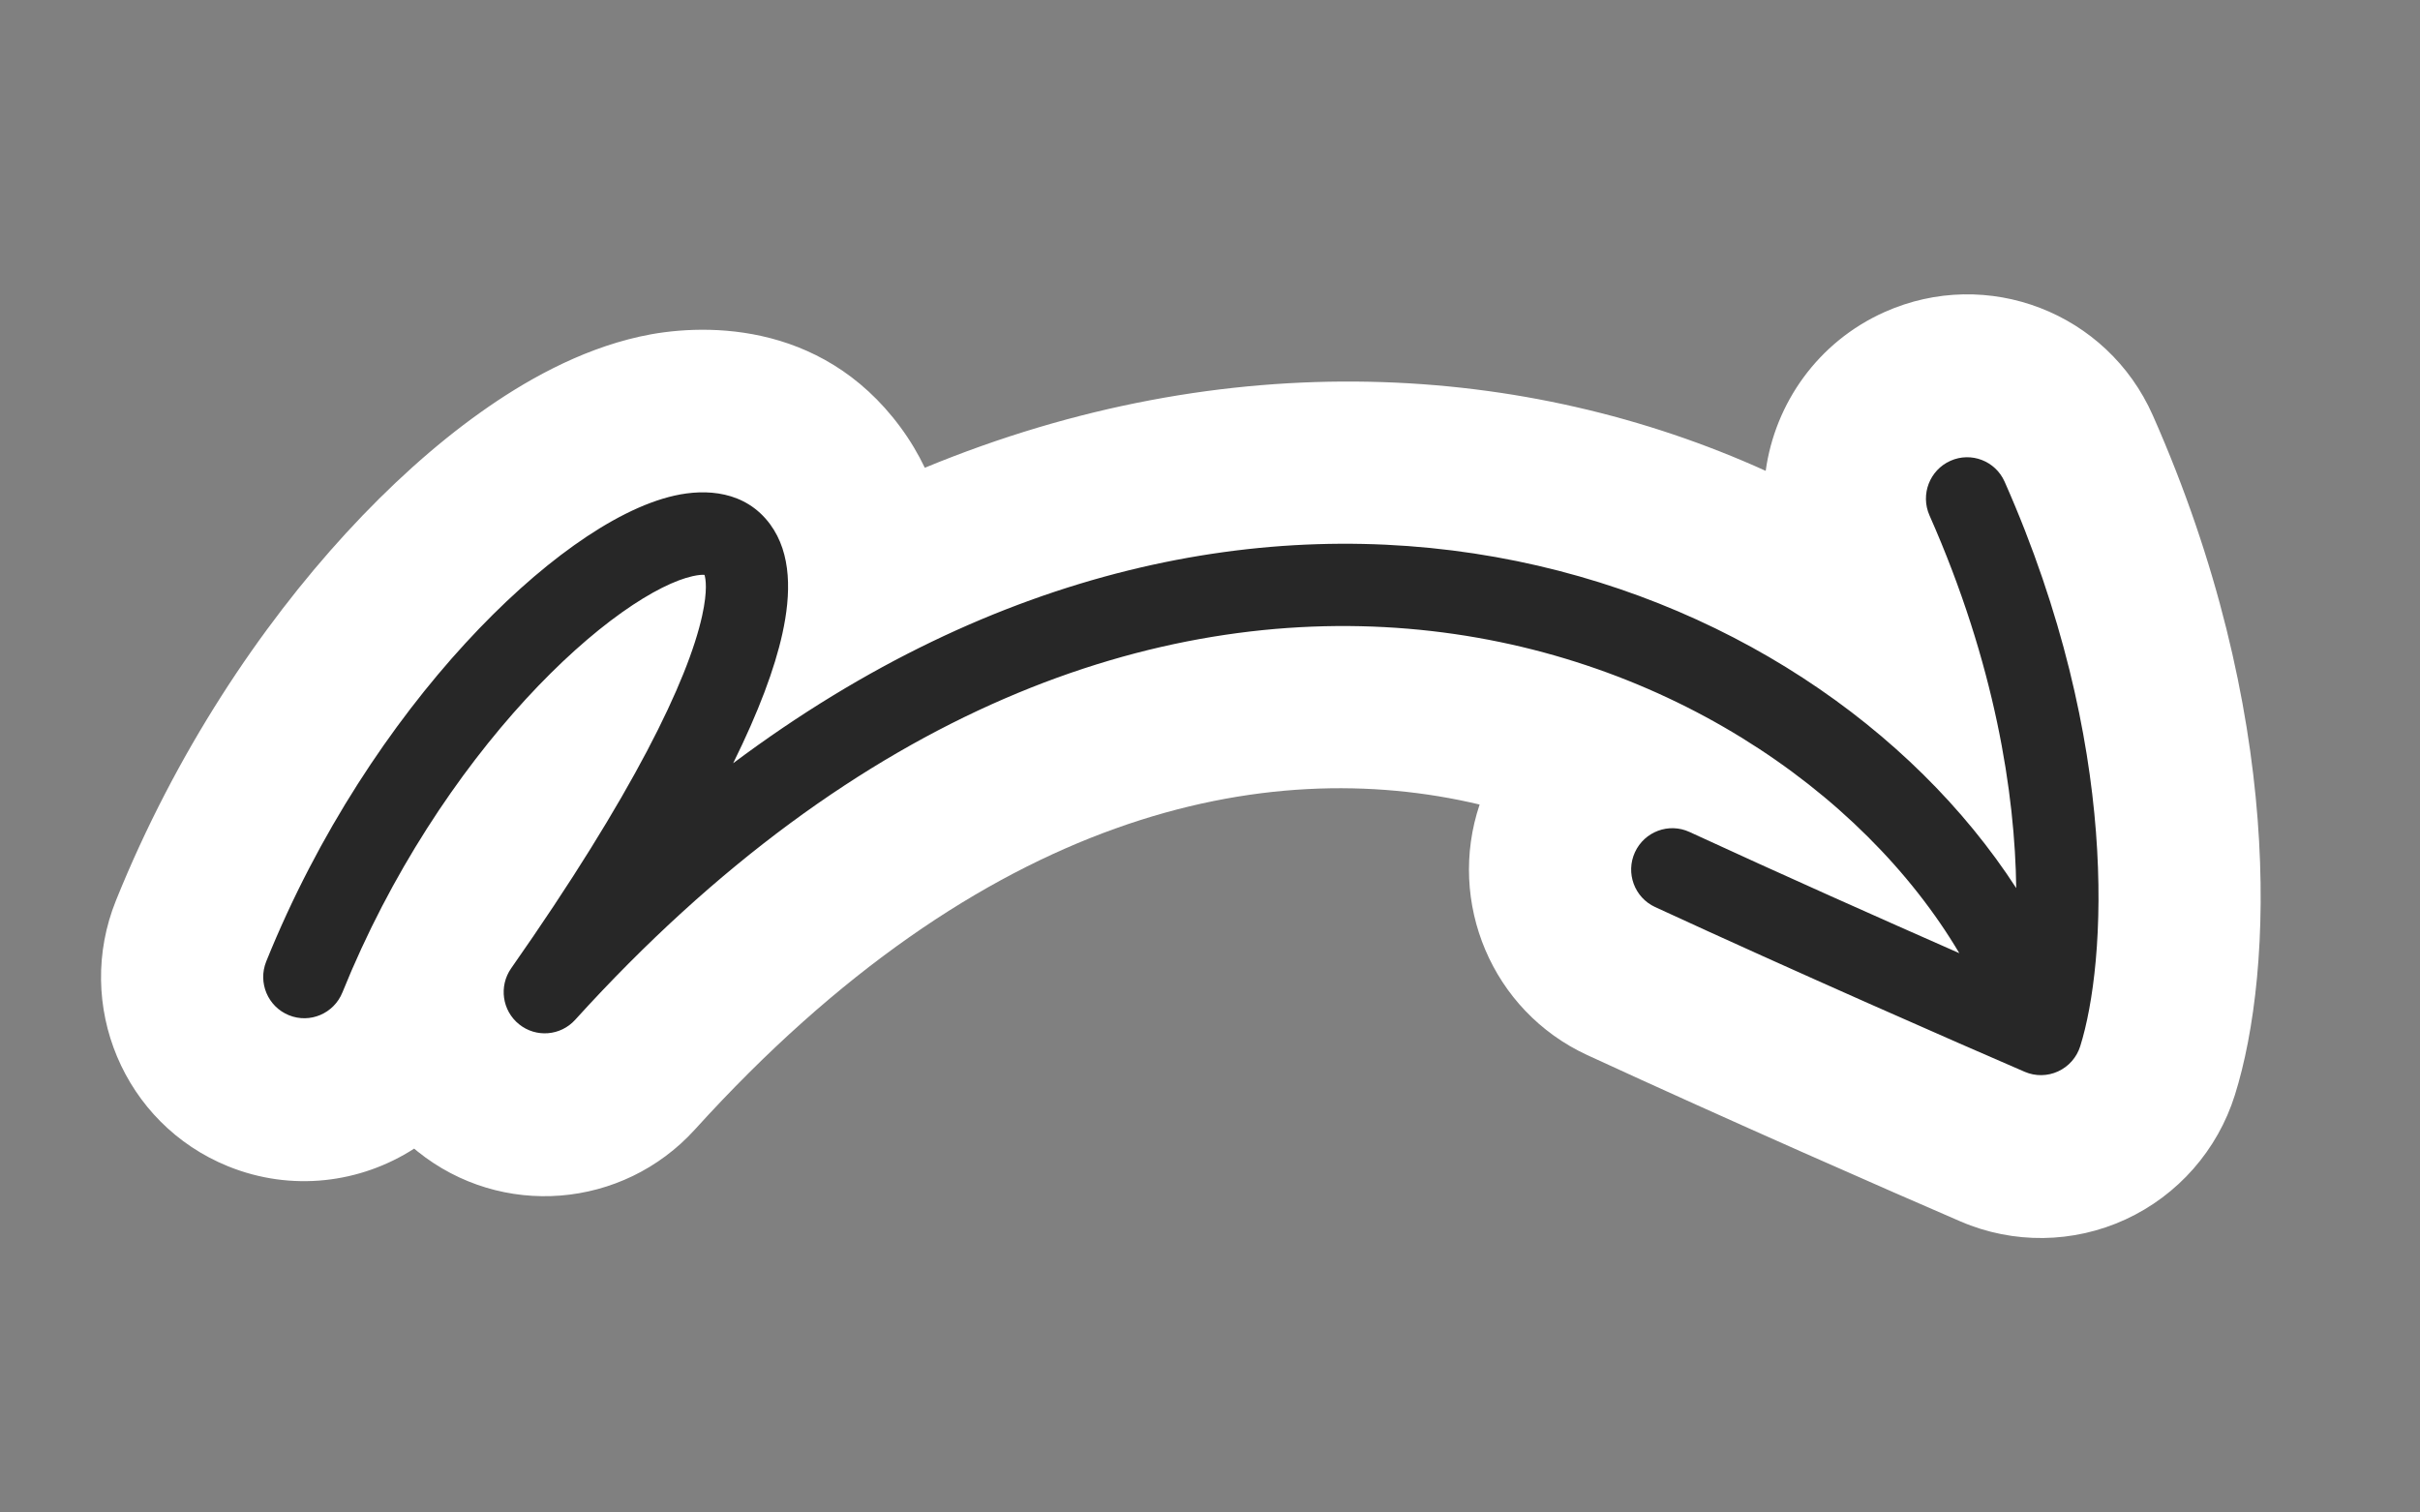
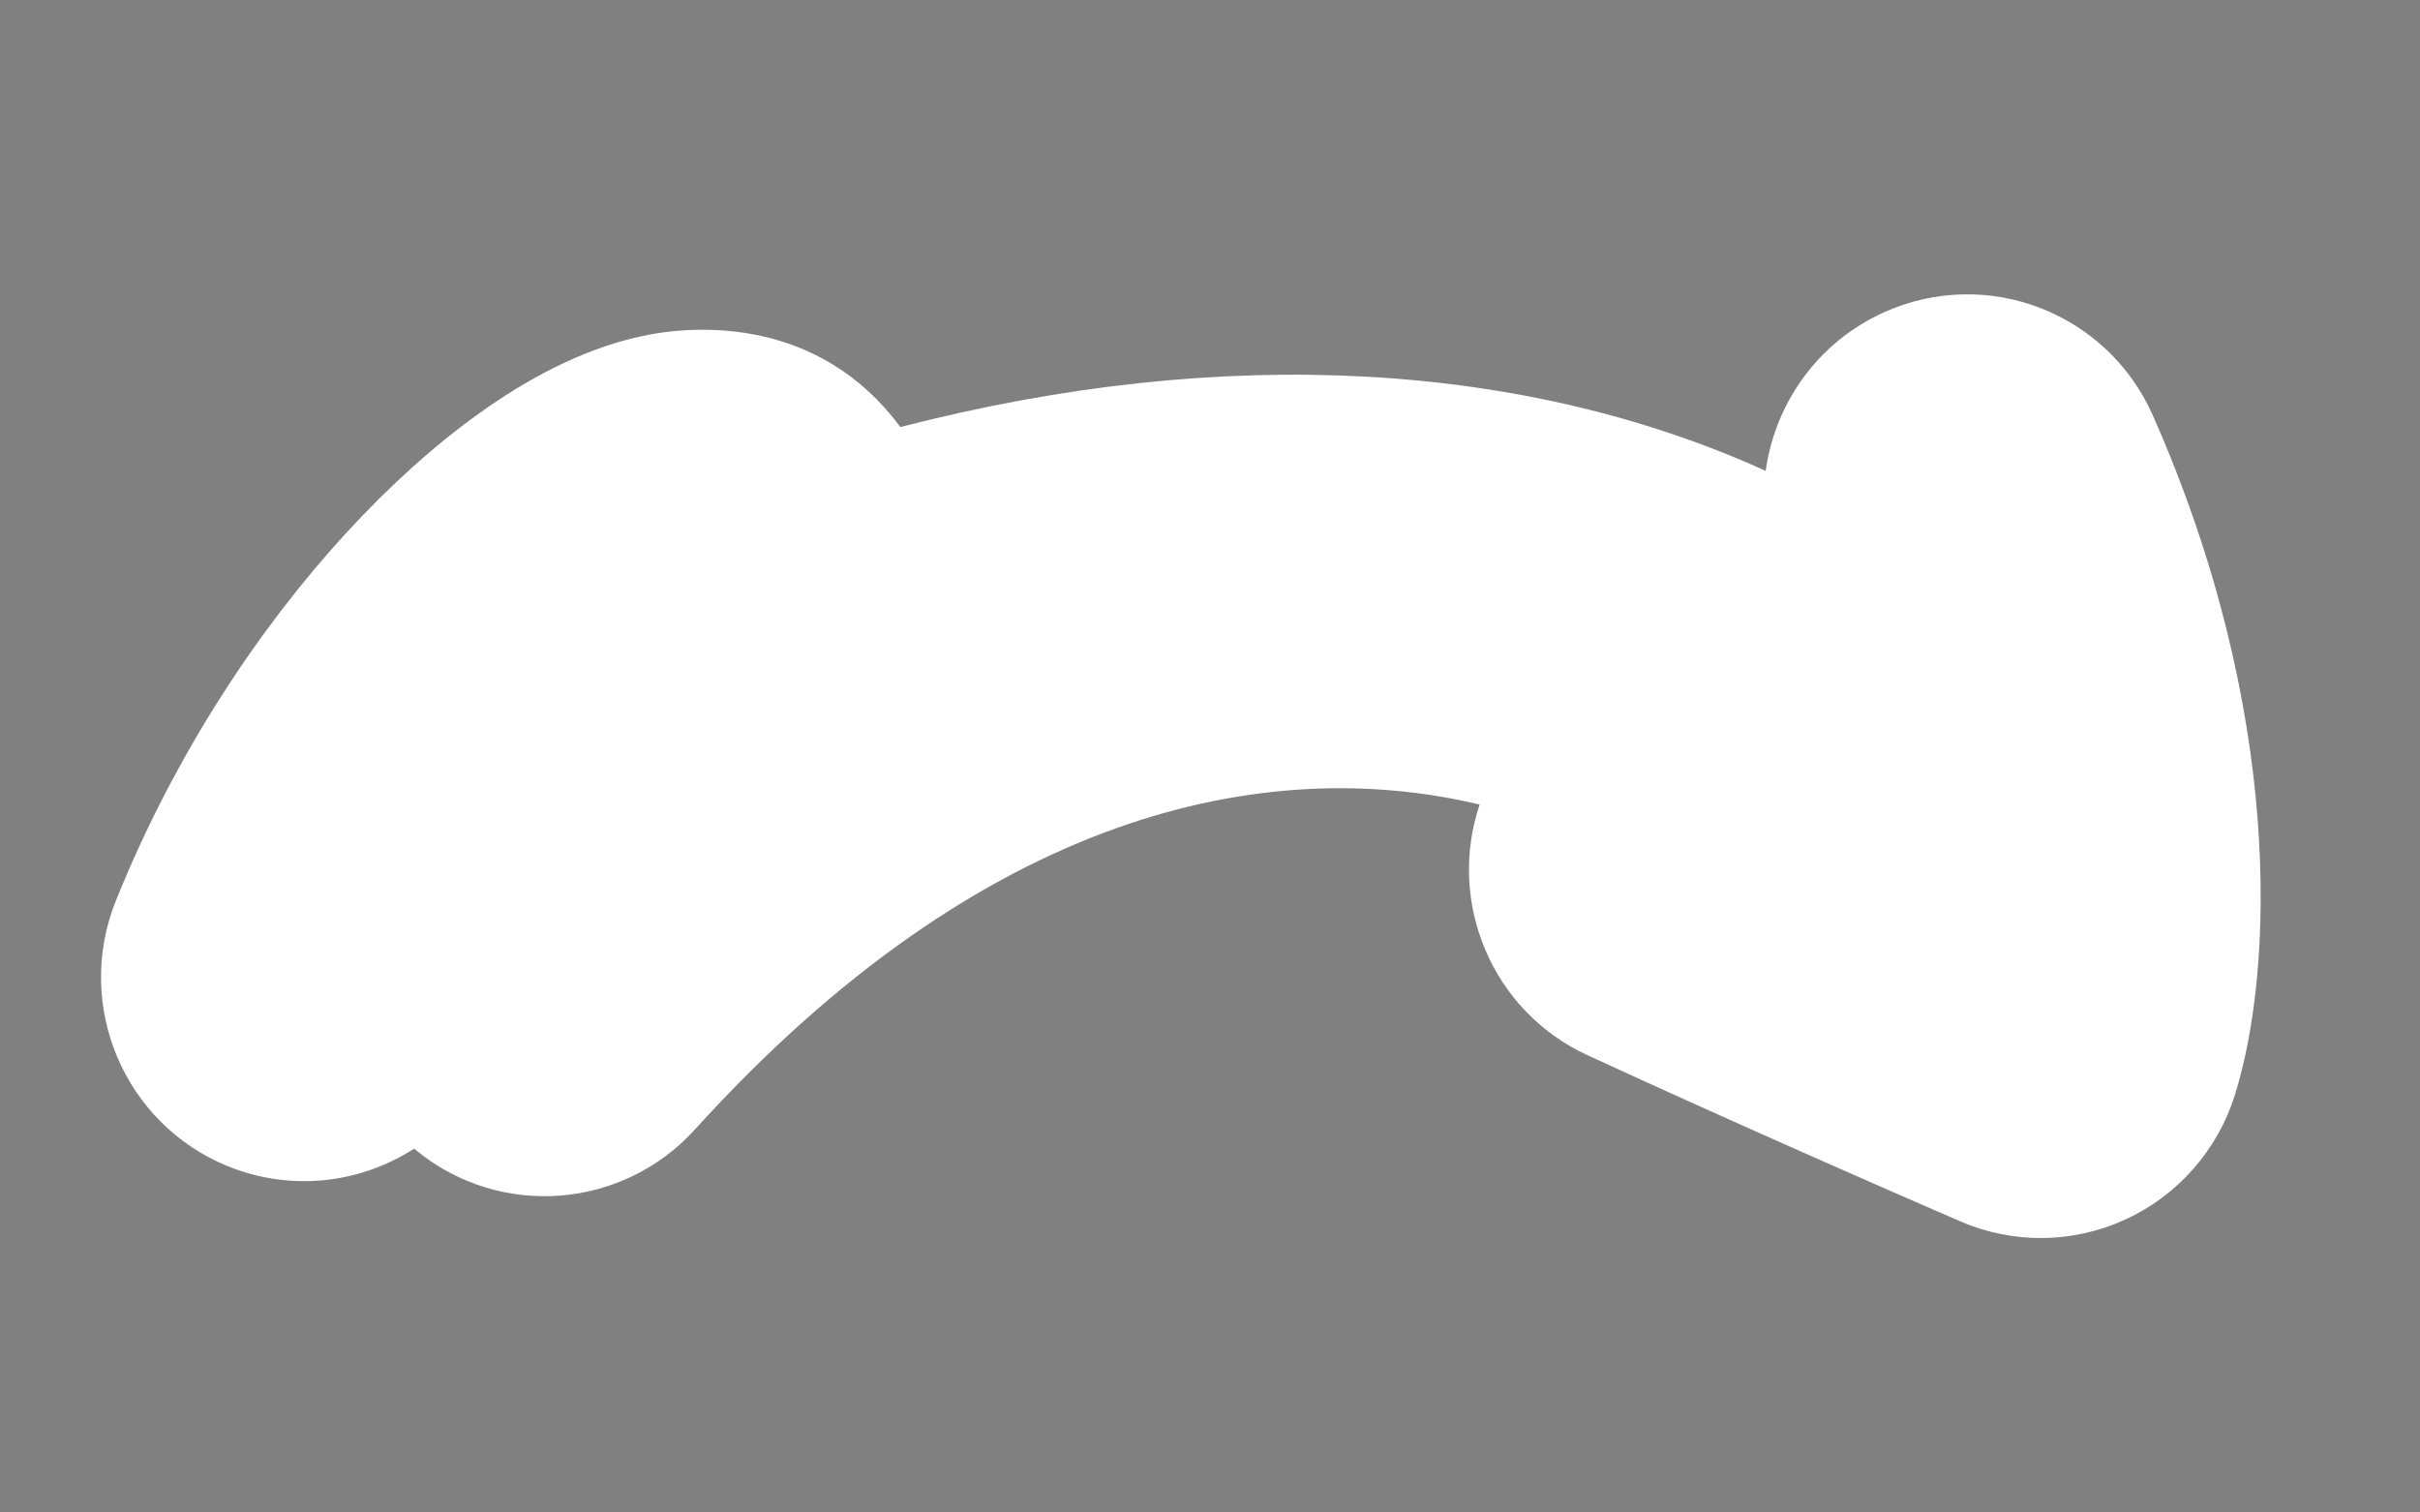
<svg xmlns="http://www.w3.org/2000/svg" width="72" height="45" viewBox="0 0 72 45" fill="none">
  <rect x="0" y="0" width="72" height="45" fill="#808080" stroke="none" />
-   <path fill-rule="evenodd" clip-rule="evenodd" d="M56.068 9.285C59.121 7.919 62.695 9.295 64.051 12.359C67.945 21.156 67.659 28.862 66.492 32.58C65.978 34.219 64.796 35.563 63.241 36.28C61.686 36.997 59.903 37.019 58.332 36.342C56.387 35.503 51.456 33.344 47.222 31.39C44.387 30.081 43.044 26.844 44.022 23.937C37.655 22.423 29.26 24.136 20.678 33.602C18.527 35.975 14.912 36.261 12.422 34.257C12.389 34.229 12.355 34.202 12.322 34.174C10.725 35.204 8.672 35.467 6.781 34.698C3.686 33.441 2.195 29.9 3.451 26.789C5.23 22.381 7.741 18.645 10.297 15.86C11.577 14.466 12.931 13.241 14.293 12.272C15.571 11.361 17.206 10.423 19.029 10.015C20.775 9.623 24.397 9.469 26.787 12.706C27.081 13.103 27.32 13.509 27.515 13.917C36.527 10.193 45.428 10.787 52.533 14.009C52.811 11.998 54.086 10.172 56.068 9.285ZM16.191 17.218C16.191 17.218 16.191 17.224 16.189 17.234C16.19 17.224 16.191 17.219 16.191 17.218Z" fill="white" />
-   <path fill-rule="evenodd" clip-rule="evenodd" d="M58.028 13.711C58.645 13.434 59.368 13.713 59.642 14.333C63.118 22.186 62.662 28.671 61.891 31.128C61.787 31.459 61.548 31.731 61.233 31.876C60.919 32.021 60.558 32.026 60.24 31.889C58.316 31.059 53.425 28.917 49.242 26.986C48.628 26.703 48.36 25.973 48.643 25.356C48.926 24.74 49.653 24.47 50.266 24.753C52.978 26.005 55.993 27.347 58.293 28.359C52.544 18.648 34.041 11.669 17.113 30.341C16.678 30.822 15.947 30.88 15.443 30.474C14.939 30.069 14.837 29.339 15.209 28.808C18.842 23.624 20.466 20.24 20.89 18.321C21.059 17.555 20.994 17.213 20.96 17.104C20.902 17.098 20.792 17.101 20.604 17.143C20.111 17.253 19.388 17.591 18.493 18.228C17.615 18.853 16.637 19.721 15.639 20.807C13.644 22.981 11.621 25.977 10.188 29.526C9.934 30.156 9.221 30.46 8.595 30.205C7.969 29.951 7.667 29.235 7.921 28.605C9.471 24.767 11.658 21.522 13.842 19.143C14.934 17.953 16.039 16.965 17.08 16.224C18.103 15.495 19.134 14.955 20.074 14.744C20.999 14.537 22.175 14.599 22.912 15.597C23.559 16.474 23.536 17.681 23.278 18.85C23.049 19.892 22.572 21.172 21.813 22.708C37.567 10.919 53.819 16.897 59.987 26.423C59.952 23.633 59.363 19.754 57.406 15.334C57.132 14.714 57.41 13.987 58.028 13.711ZM21.017 17.119C21.015 17.121 21.006 17.118 20.991 17.108C21.011 17.113 21.018 17.118 21.017 17.119Z" fill="#272727" />
+   <path fill-rule="evenodd" clip-rule="evenodd" d="M56.068 9.285C59.121 7.919 62.695 9.295 64.051 12.359C67.945 21.156 67.659 28.862 66.492 32.58C65.978 34.219 64.796 35.563 63.241 36.28C61.686 36.997 59.903 37.019 58.332 36.342C56.387 35.503 51.456 33.344 47.222 31.39C44.387 30.081 43.044 26.844 44.022 23.937C37.655 22.423 29.26 24.136 20.678 33.602C18.527 35.975 14.912 36.261 12.422 34.257C12.389 34.229 12.355 34.202 12.322 34.174C10.725 35.204 8.672 35.467 6.781 34.698C3.686 33.441 2.195 29.9 3.451 26.789C5.23 22.381 7.741 18.645 10.297 15.86C11.577 14.466 12.931 13.241 14.293 12.272C15.571 11.361 17.206 10.423 19.029 10.015C20.775 9.623 24.397 9.469 26.787 12.706C36.527 10.193 45.428 10.787 52.533 14.009C52.811 11.998 54.086 10.172 56.068 9.285ZM16.191 17.218C16.191 17.218 16.191 17.224 16.189 17.234C16.19 17.224 16.191 17.219 16.191 17.218Z" fill="white" />
</svg>